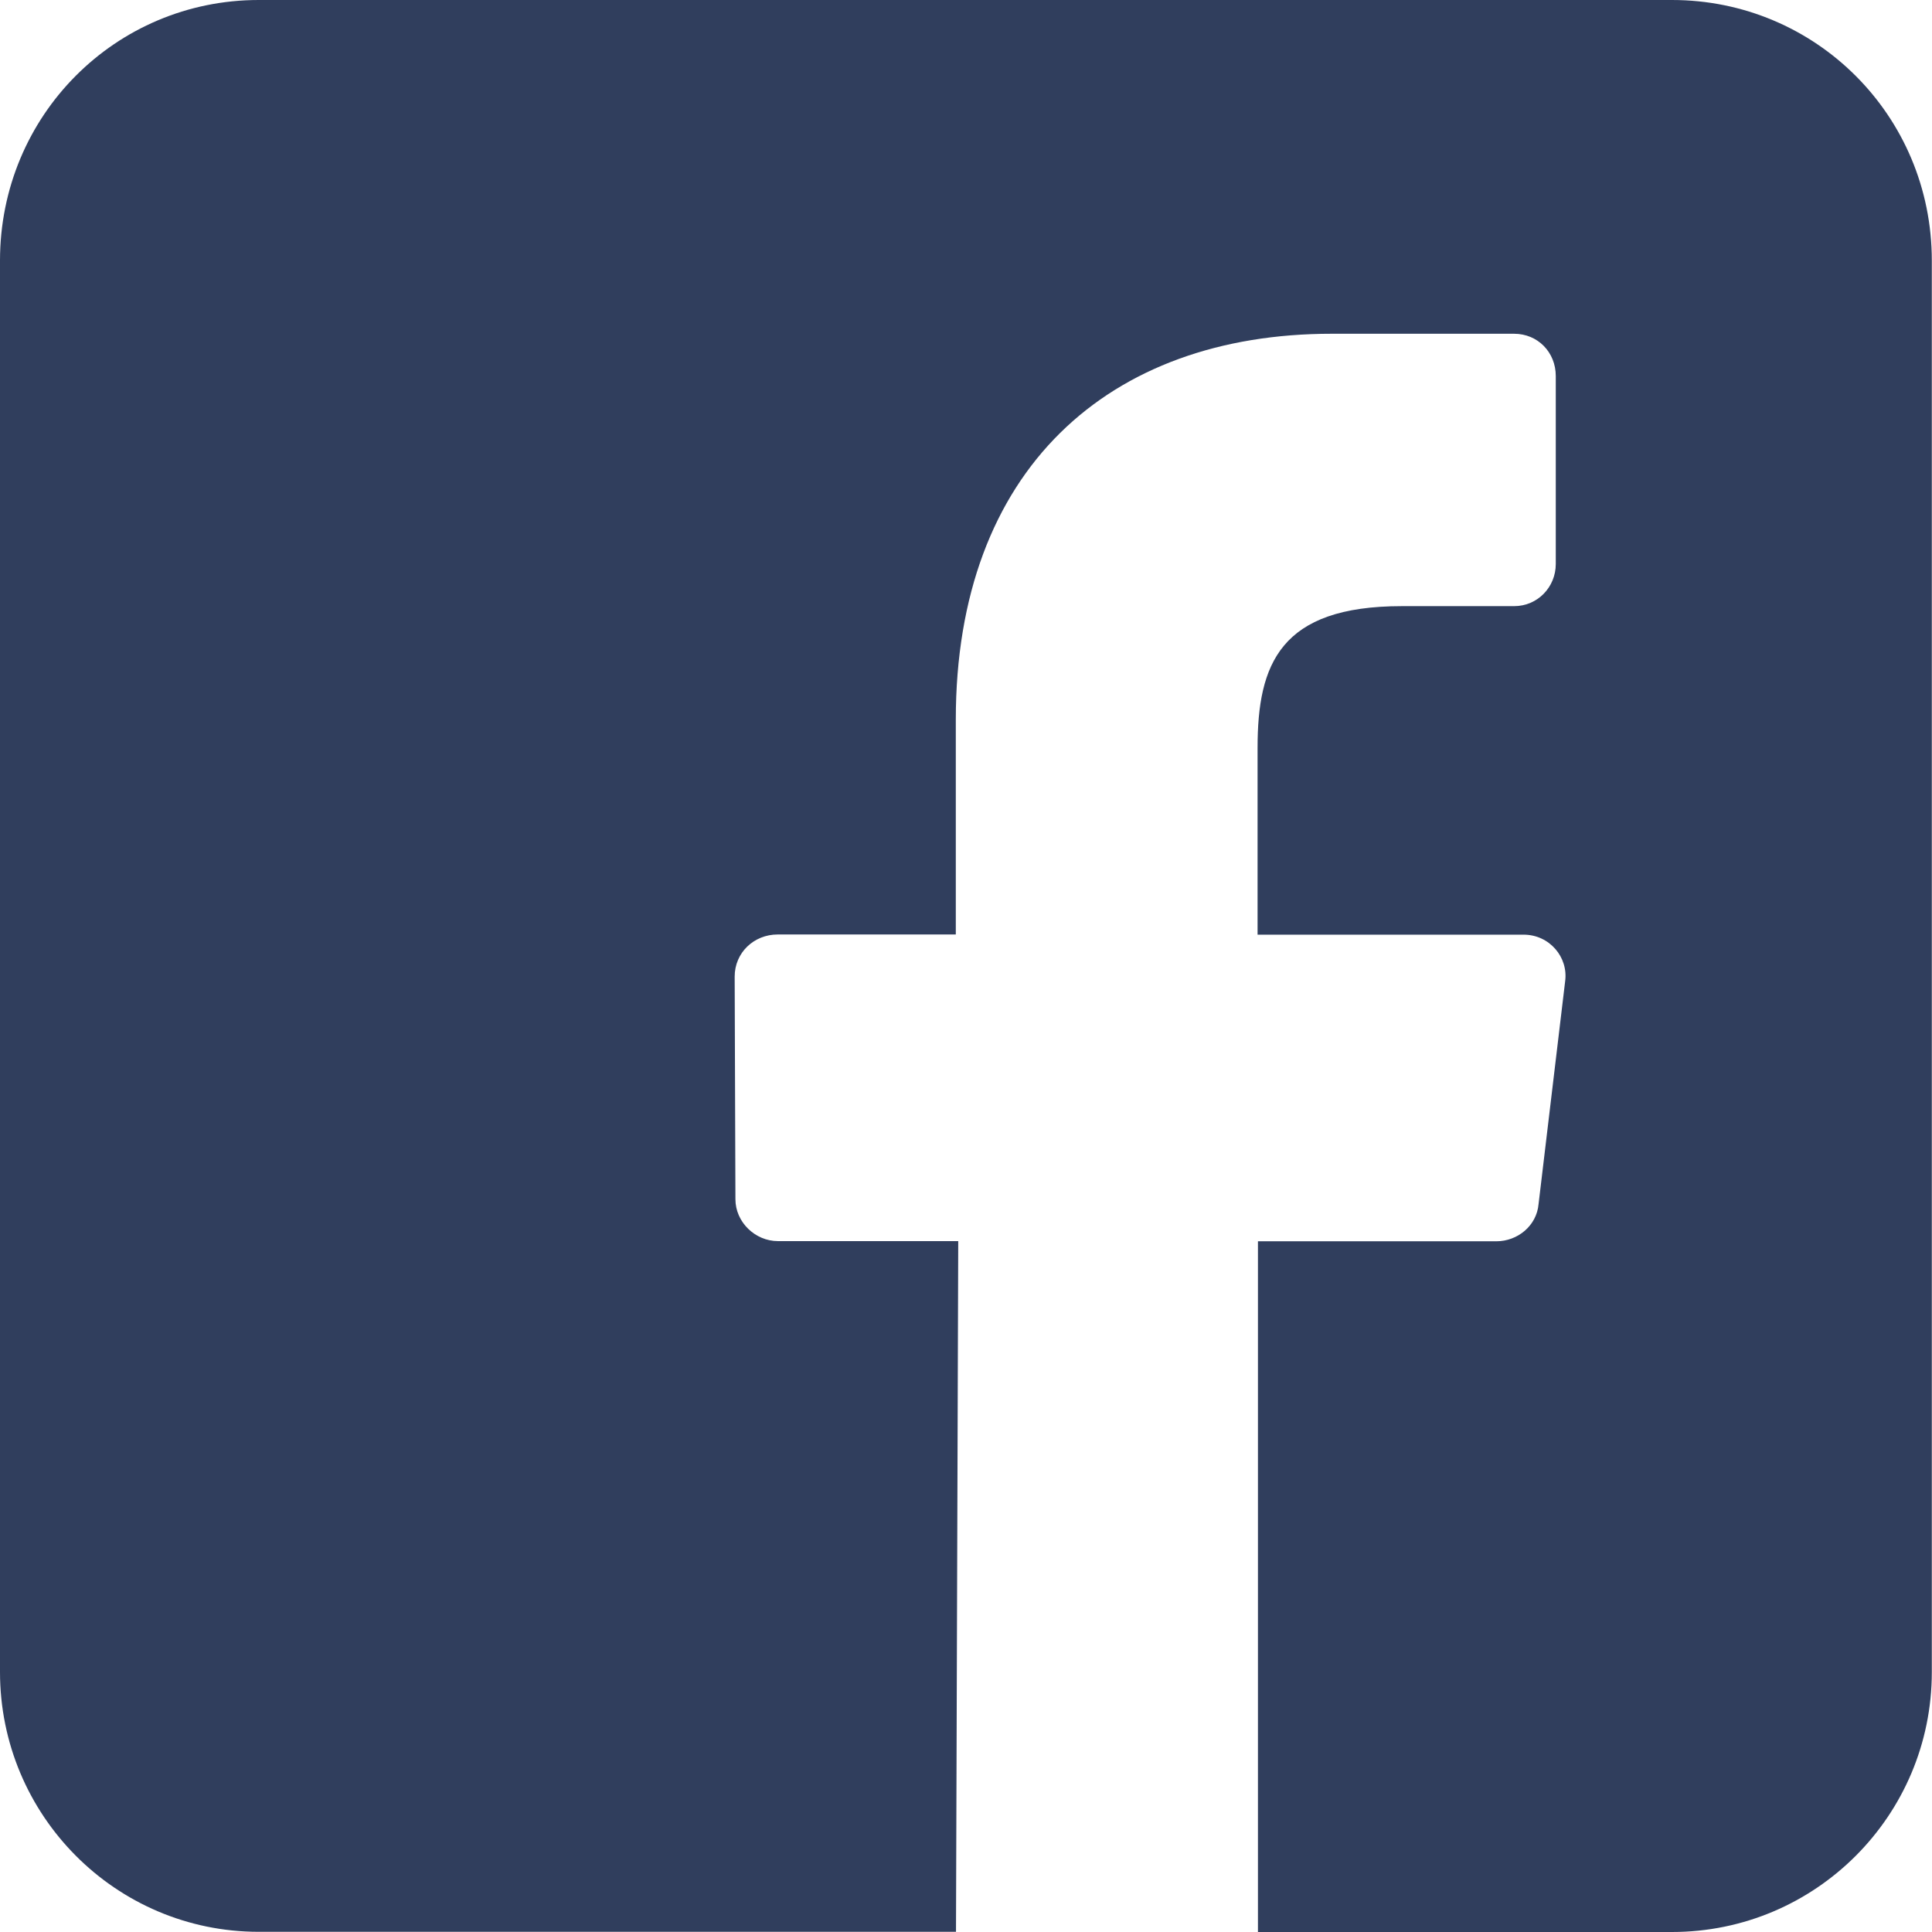
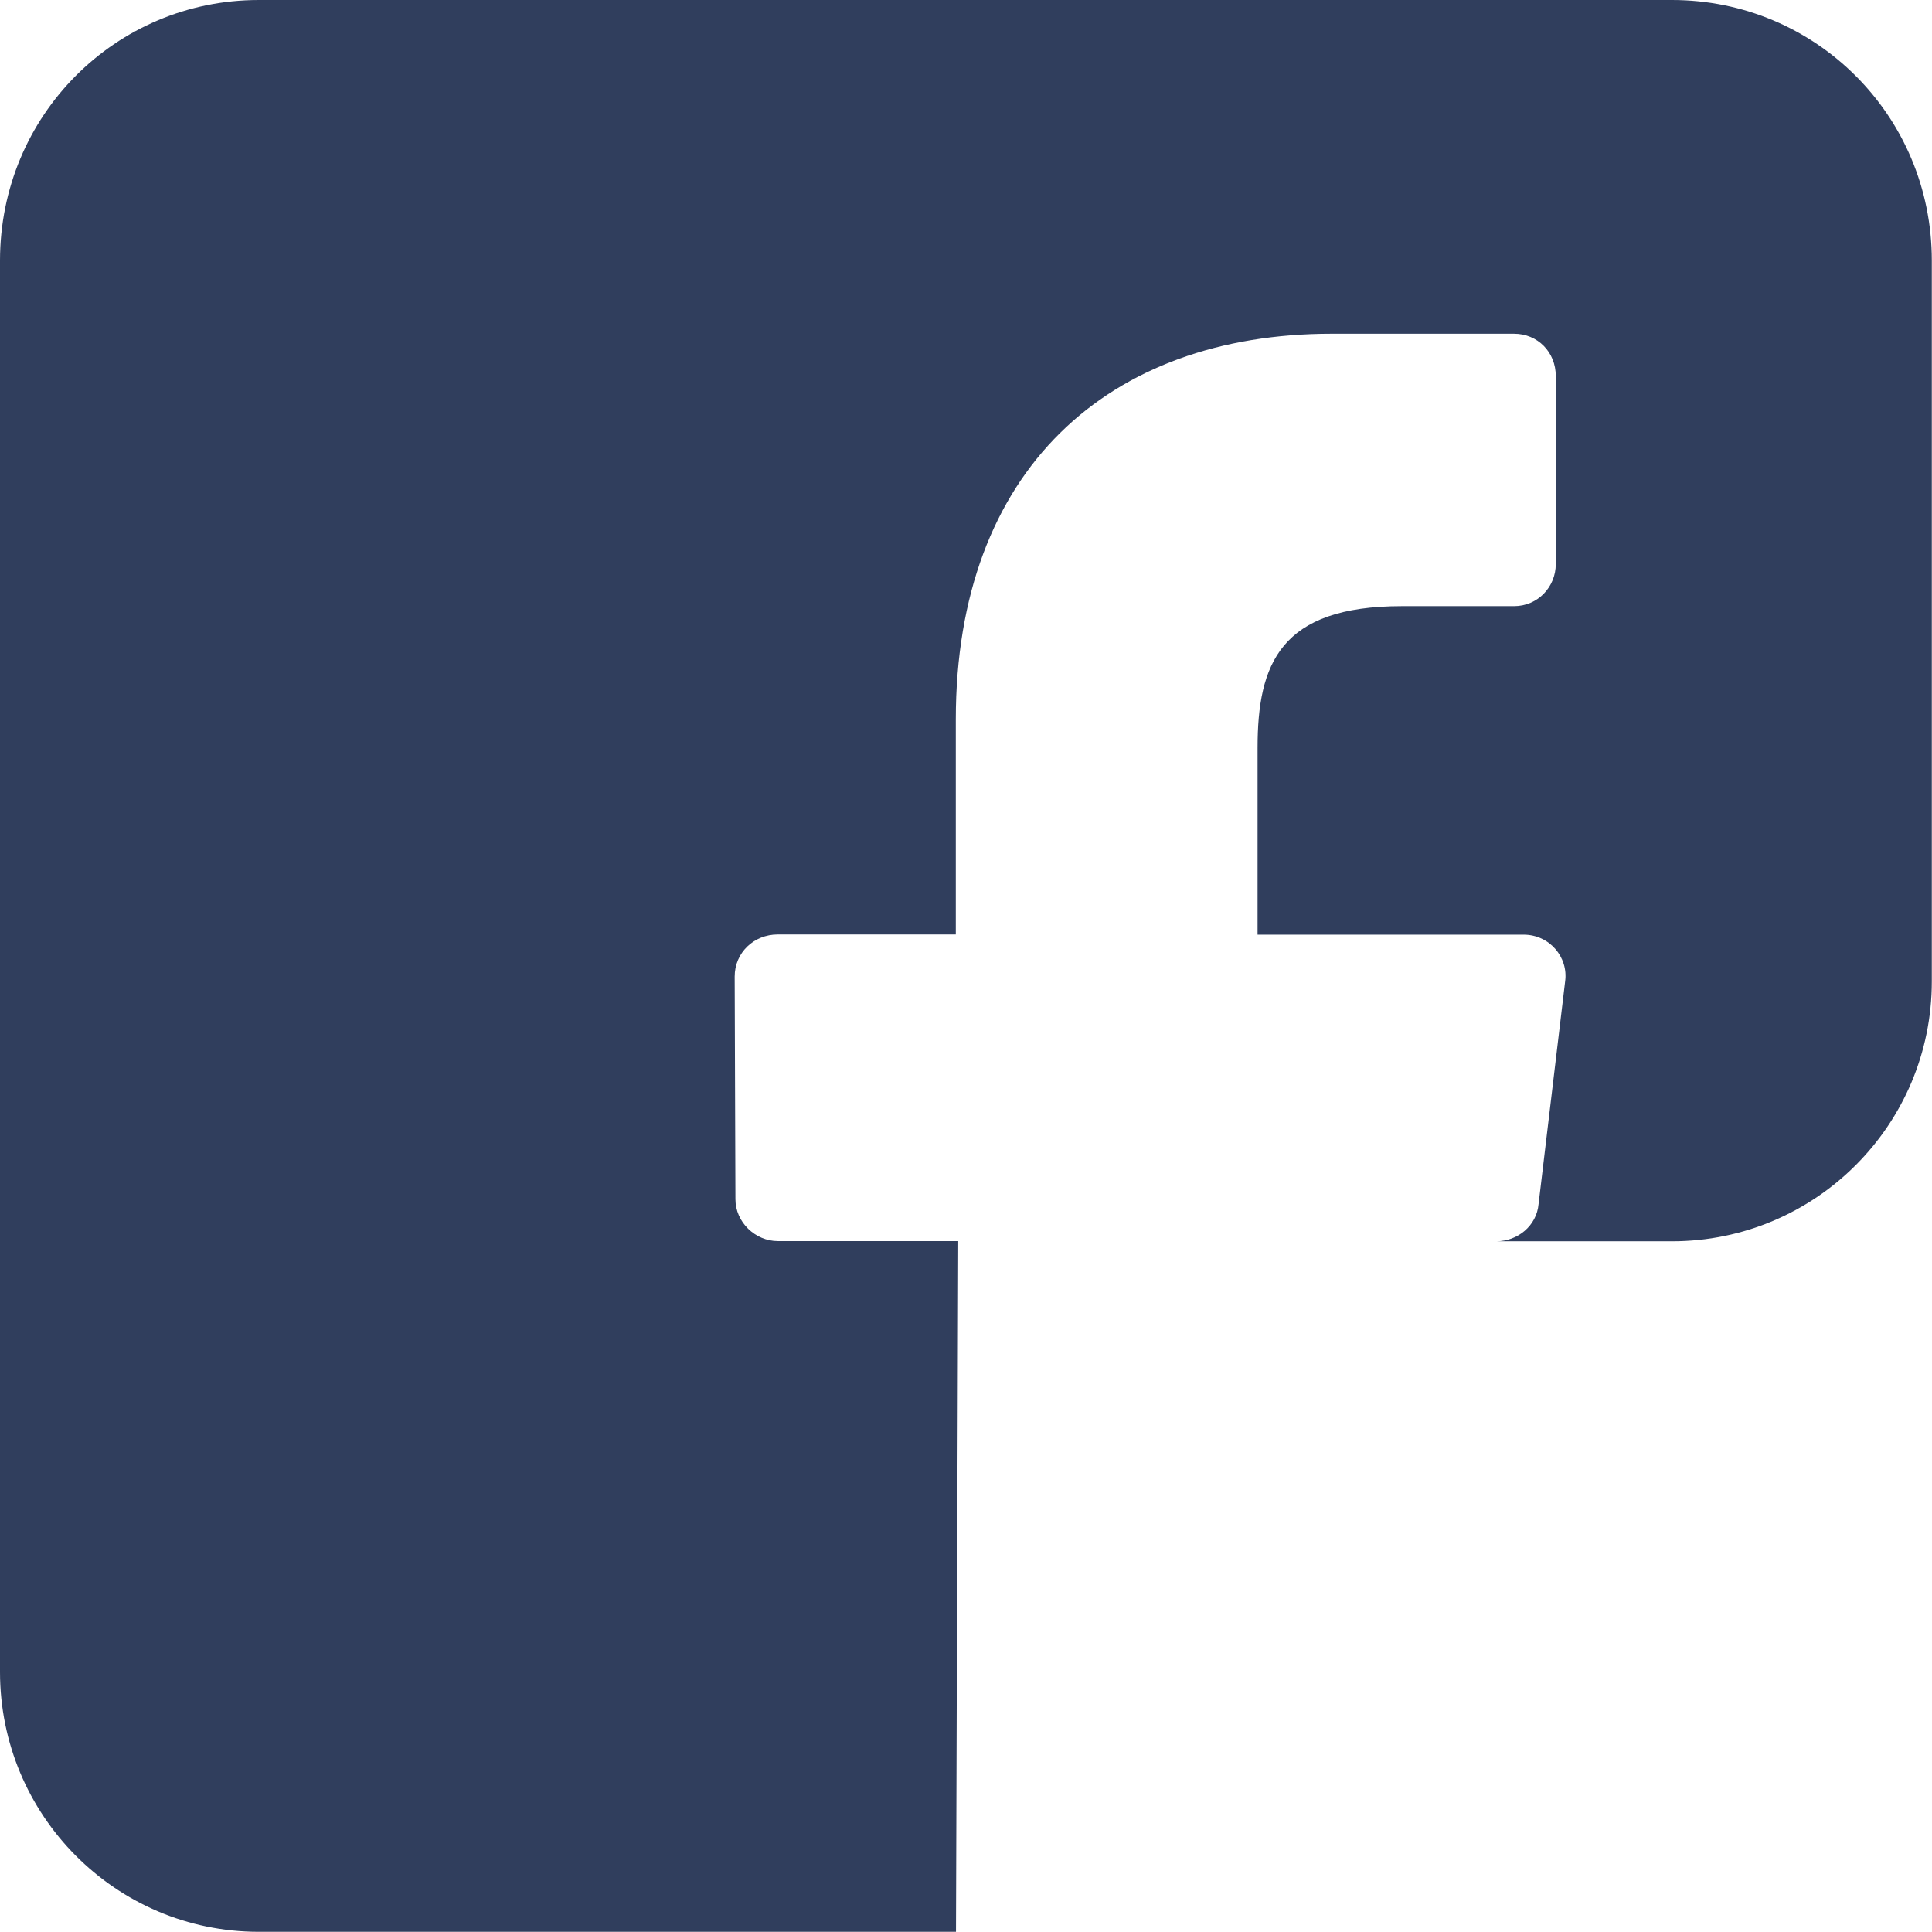
<svg xmlns="http://www.w3.org/2000/svg" version="1.1" id="Layer_1" x="0px" y="0px" width="10.327px" height="10.327px" viewBox="1.923 1.923 10.327 10.327" enable-background="new 1.923 1.923 10.327 10.327" xml:space="preserve">
-   <path fill="#303E5D" d="M10.86,1.923H3.306c-0.765,0-1.383,0.617-1.383,1.393v7.544c0,0.766,0.618,1.389,1.383,1.389h3.727  l0.012-3.692H6.081c-0.121,0-0.227-0.101-0.227-0.224L5.85,7.143c0-0.128,0.103-0.225,0.23-0.225h0.952V5.769  c0-1.335,0.817-2.062,2.009-2.062h0.975c0.127,0,0.223,0.099,0.223,0.226v1.005c0,0.122-0.096,0.225-0.223,0.225h-0.6  c-0.65,0-0.771,0.309-0.771,0.757v0.999h1.422c0.138,0,0.24,0.12,0.222,0.25l-0.142,1.19c-0.01,0.116-0.112,0.199-0.226,0.199H8.647  v3.692h2.213c0.768,0,1.389-0.623,1.389-1.389V3.316C12.249,2.54,11.627,1.923,10.86,1.923z" />
+   <path fill="#303E5D" d="M10.86,1.923H3.306c-0.765,0-1.383,0.617-1.383,1.393v7.544c0,0.766,0.618,1.389,1.383,1.389h3.727  l0.012-3.692H6.081c-0.121,0-0.227-0.101-0.227-0.224L5.85,7.143c0-0.128,0.103-0.225,0.23-0.225h0.952V5.769  c0-1.335,0.817-2.062,2.009-2.062h0.975c0.127,0,0.223,0.099,0.223,0.226v1.005c0,0.122-0.096,0.225-0.223,0.225h-0.6  c-0.65,0-0.771,0.309-0.771,0.757v0.999h1.422c0.138,0,0.24,0.12,0.222,0.25l-0.142,1.19c-0.01,0.116-0.112,0.199-0.226,0.199H8.647  h2.213c0.768,0,1.389-0.623,1.389-1.389V3.316C12.249,2.54,11.627,1.923,10.86,1.923z" />
</svg>